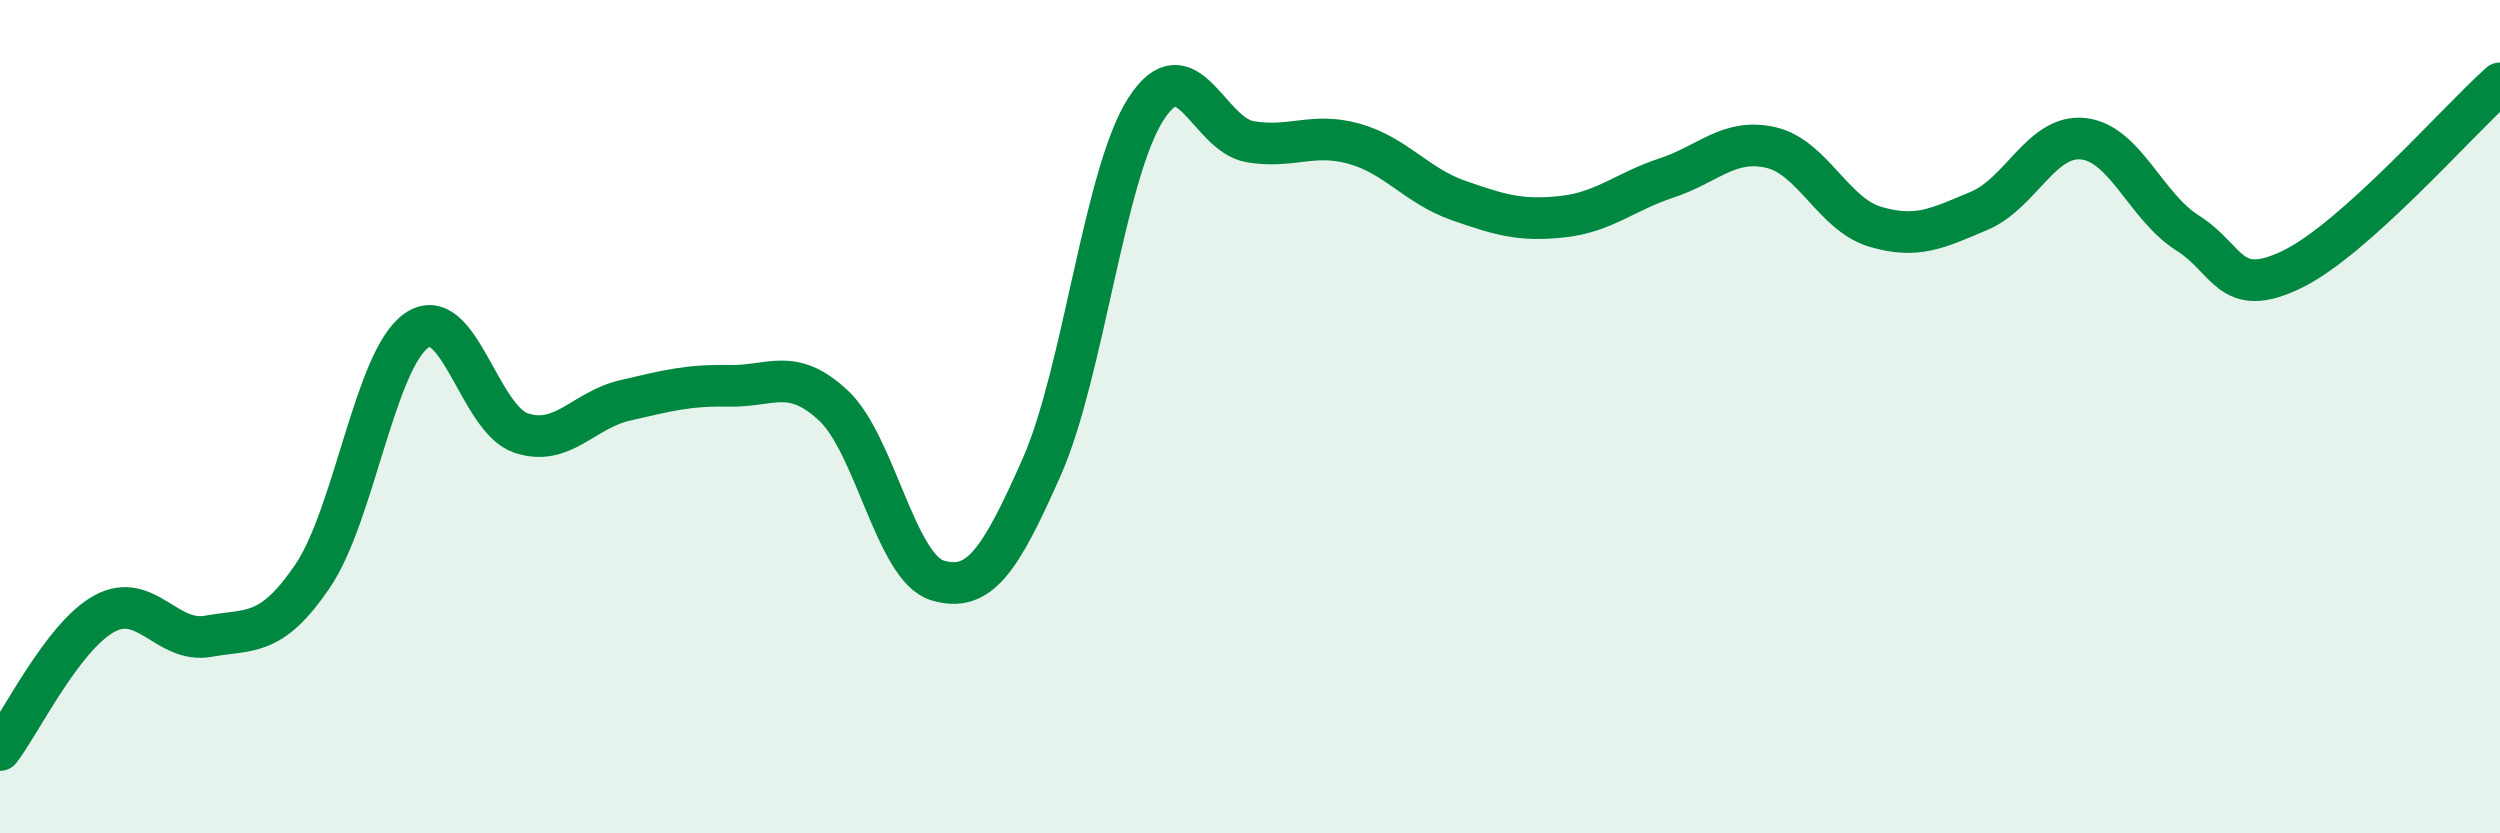
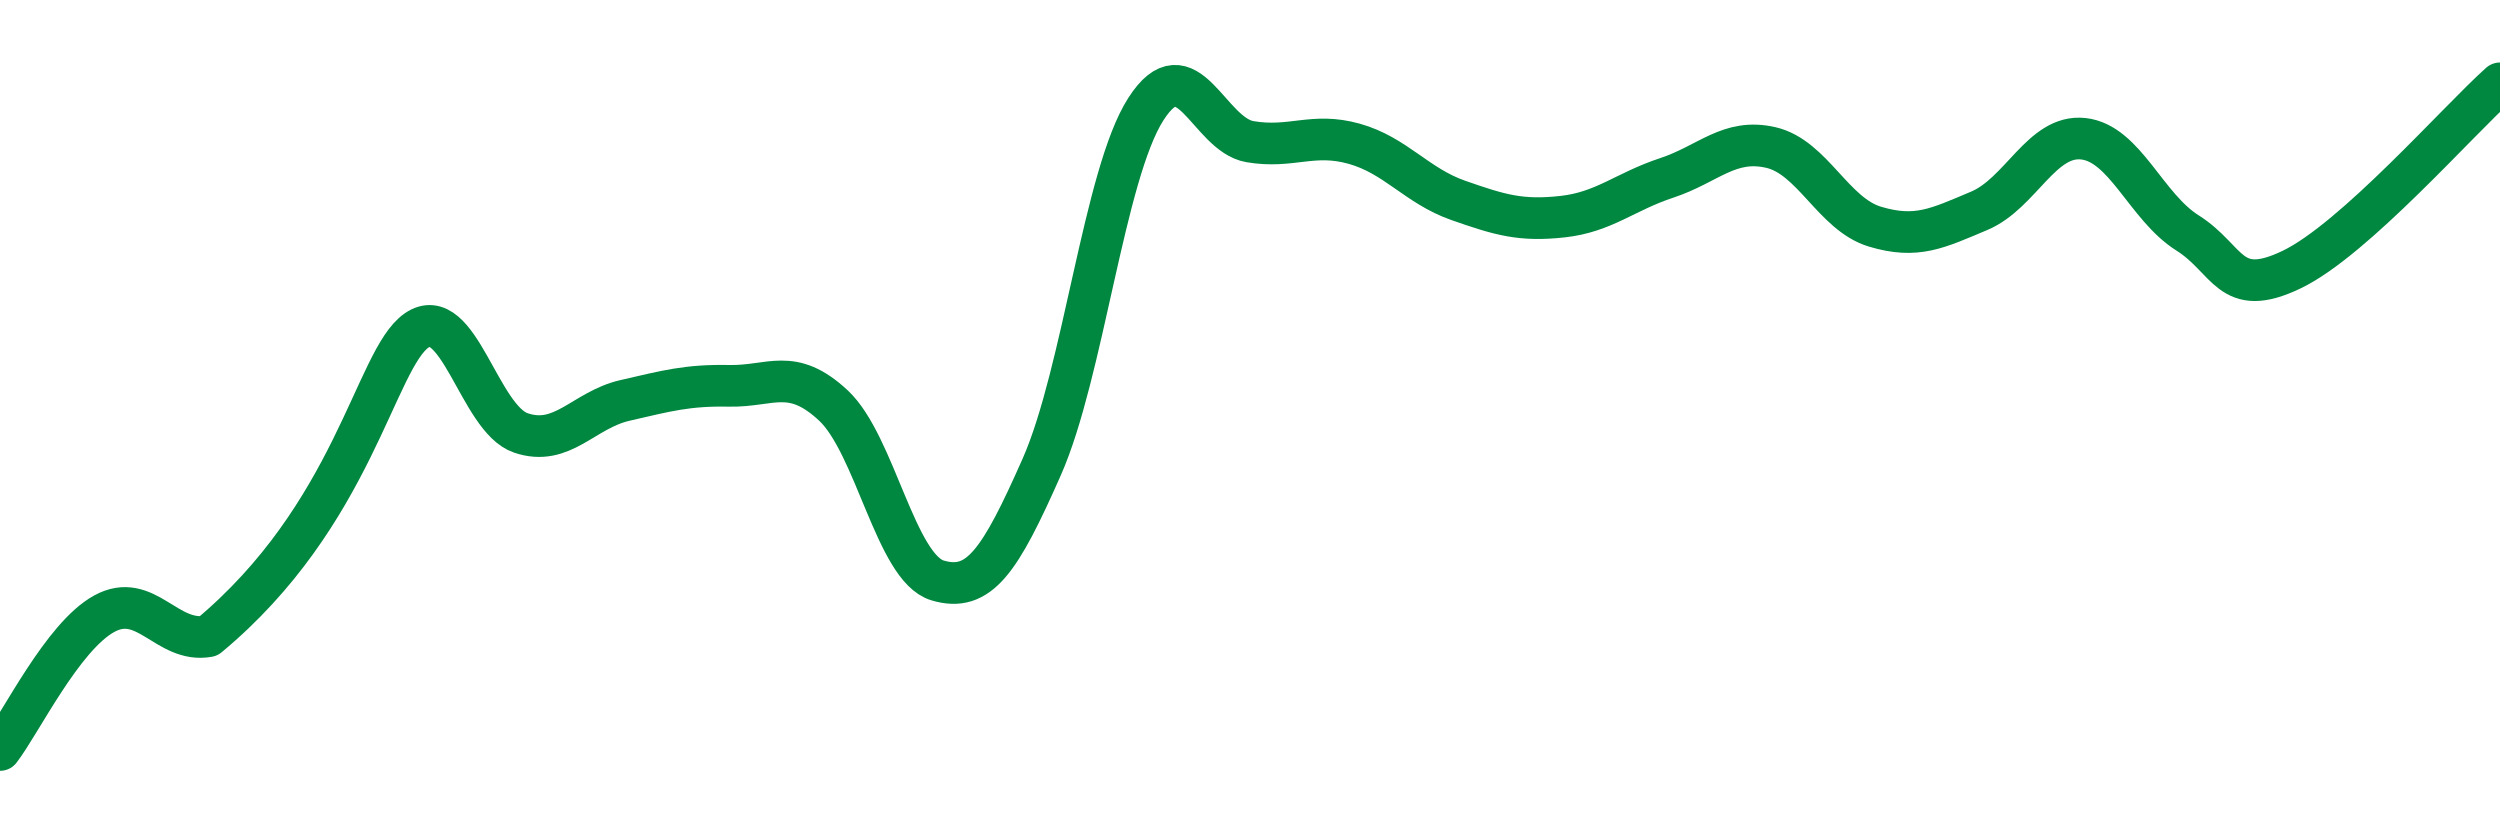
<svg xmlns="http://www.w3.org/2000/svg" width="60" height="20" viewBox="0 0 60 20">
-   <path d="M 0,18 C 0.5,17.35 1.5,15.28 2.5,14.73 C 3.5,14.18 4,15.45 5,15.27 C 6,15.09 6.5,15.3 7.5,13.83 C 8.5,12.36 9,8.62 10,7.93 C 11,7.24 11.5,10.05 12.5,10.39 C 13.5,10.73 14,9.84 15,9.61 C 16,9.38 16.5,9.24 17.5,9.26 C 18.5,9.28 19,8.8 20,9.73 C 21,10.66 21.5,13.63 22.5,13.93 C 23.5,14.23 24,13.47 25,11.21 C 26,8.95 26.5,4.18 27.5,2.62 C 28.5,1.06 29,3.23 30,3.4 C 31,3.57 31.5,3.17 32.5,3.45 C 33.5,3.73 34,4.46 35,4.81 C 36,5.16 36.5,5.31 37.5,5.2 C 38.5,5.09 39,4.6 40,4.27 C 41,3.94 41.5,3.31 42.5,3.54 C 43.5,3.77 44,5.14 45,5.44 C 46,5.74 46.5,5.48 47.5,5.06 C 48.5,4.64 49,3.22 50,3.33 C 51,3.44 51.5,4.96 52.5,5.59 C 53.5,6.22 53.5,7.19 55,6.47 C 56.5,5.75 59,2.89 60,2L60 20L0 20Z" fill="#008740" opacity="0.1" stroke-linecap="round" stroke-linejoin="round" />
-   <path d="M 0,18 C 0.5,17.35 1.5,15.28 2.5,14.73 C 3.5,14.18 4,15.45 5,15.27 C 6,15.09 6.5,15.3 7.5,13.83 C 8.5,12.36 9,8.62 10,7.93 C 11,7.24 11.5,10.05 12.5,10.39 C 13.5,10.73 14,9.84 15,9.61 C 16,9.38 16.5,9.24 17.5,9.26 C 18.5,9.28 19,8.8 20,9.73 C 21,10.66 21.5,13.63 22.5,13.93 C 23.5,14.23 24,13.47 25,11.21 C 26,8.95 26.5,4.18 27.5,2.62 C 28.5,1.06 29,3.23 30,3.4 C 31,3.57 31.5,3.17 32.5,3.45 C 33.5,3.73 34,4.46 35,4.81 C 36,5.16 36.5,5.31 37.5,5.2 C 38.5,5.09 39,4.6 40,4.27 C 41,3.94 41.5,3.31 42.5,3.54 C 43.5,3.77 44,5.14 45,5.44 C 46,5.74 46.5,5.48 47.5,5.06 C 48.5,4.64 49,3.22 50,3.33 C 51,3.44 51.5,4.96 52.5,5.59 C 53.5,6.22 53.5,7.19 55,6.47 C 56.5,5.75 59,2.89 60,2" stroke="#008740" stroke-width="1" fill="none" stroke-linecap="round" stroke-linejoin="round" />
+   <path d="M 0,18 C 0.5,17.35 1.5,15.28 2.5,14.73 C 3.5,14.18 4,15.45 5,15.27 C 8.5,12.36 9,8.62 10,7.93 C 11,7.24 11.5,10.05 12.5,10.39 C 13.5,10.73 14,9.84 15,9.61 C 16,9.38 16.5,9.24 17.5,9.26 C 18.5,9.28 19,8.8 20,9.73 C 21,10.66 21.5,13.63 22.5,13.93 C 23.5,14.23 24,13.47 25,11.21 C 26,8.95 26.5,4.18 27.5,2.62 C 28.5,1.06 29,3.23 30,3.4 C 31,3.57 31.5,3.17 32.5,3.45 C 33.5,3.73 34,4.46 35,4.81 C 36,5.16 36.5,5.31 37.5,5.2 C 38.5,5.09 39,4.6 40,4.27 C 41,3.94 41.5,3.31 42.5,3.54 C 43.5,3.77 44,5.14 45,5.44 C 46,5.74 46.5,5.48 47.5,5.06 C 48.5,4.64 49,3.22 50,3.33 C 51,3.44 51.5,4.96 52.5,5.59 C 53.5,6.22 53.5,7.19 55,6.47 C 56.5,5.75 59,2.89 60,2" stroke="#008740" stroke-width="1" fill="none" stroke-linecap="round" stroke-linejoin="round" />
</svg>